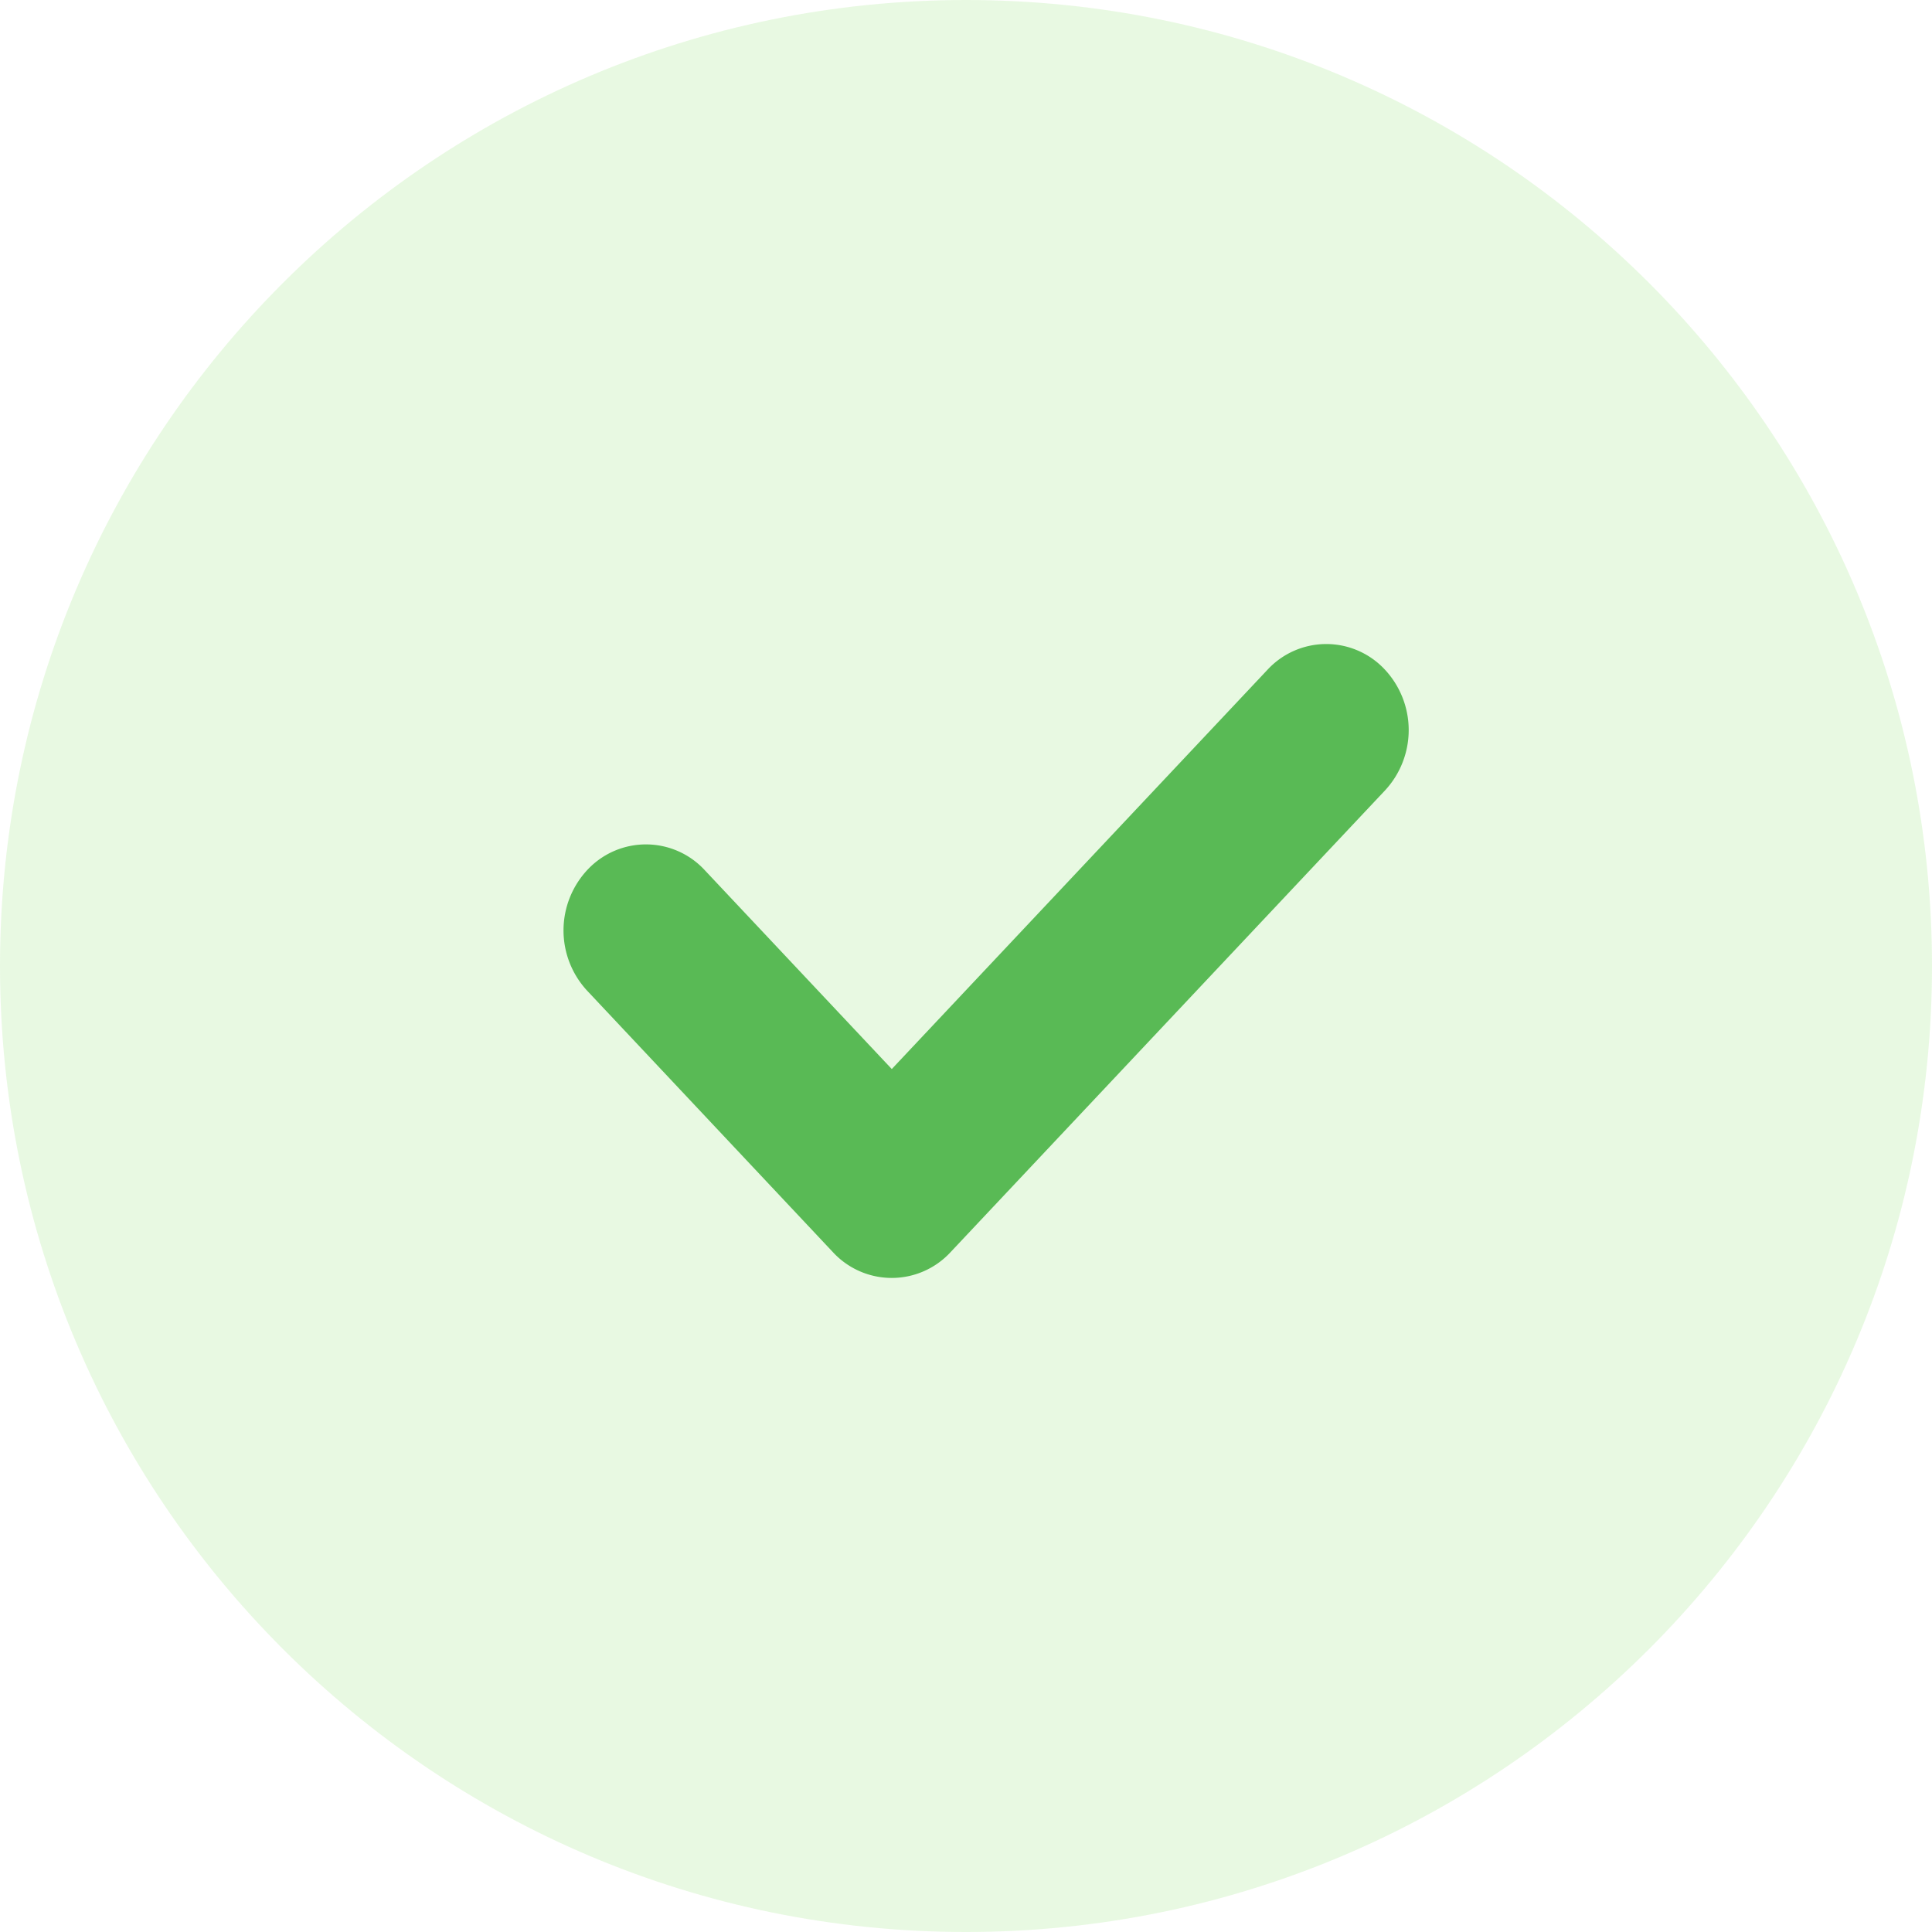
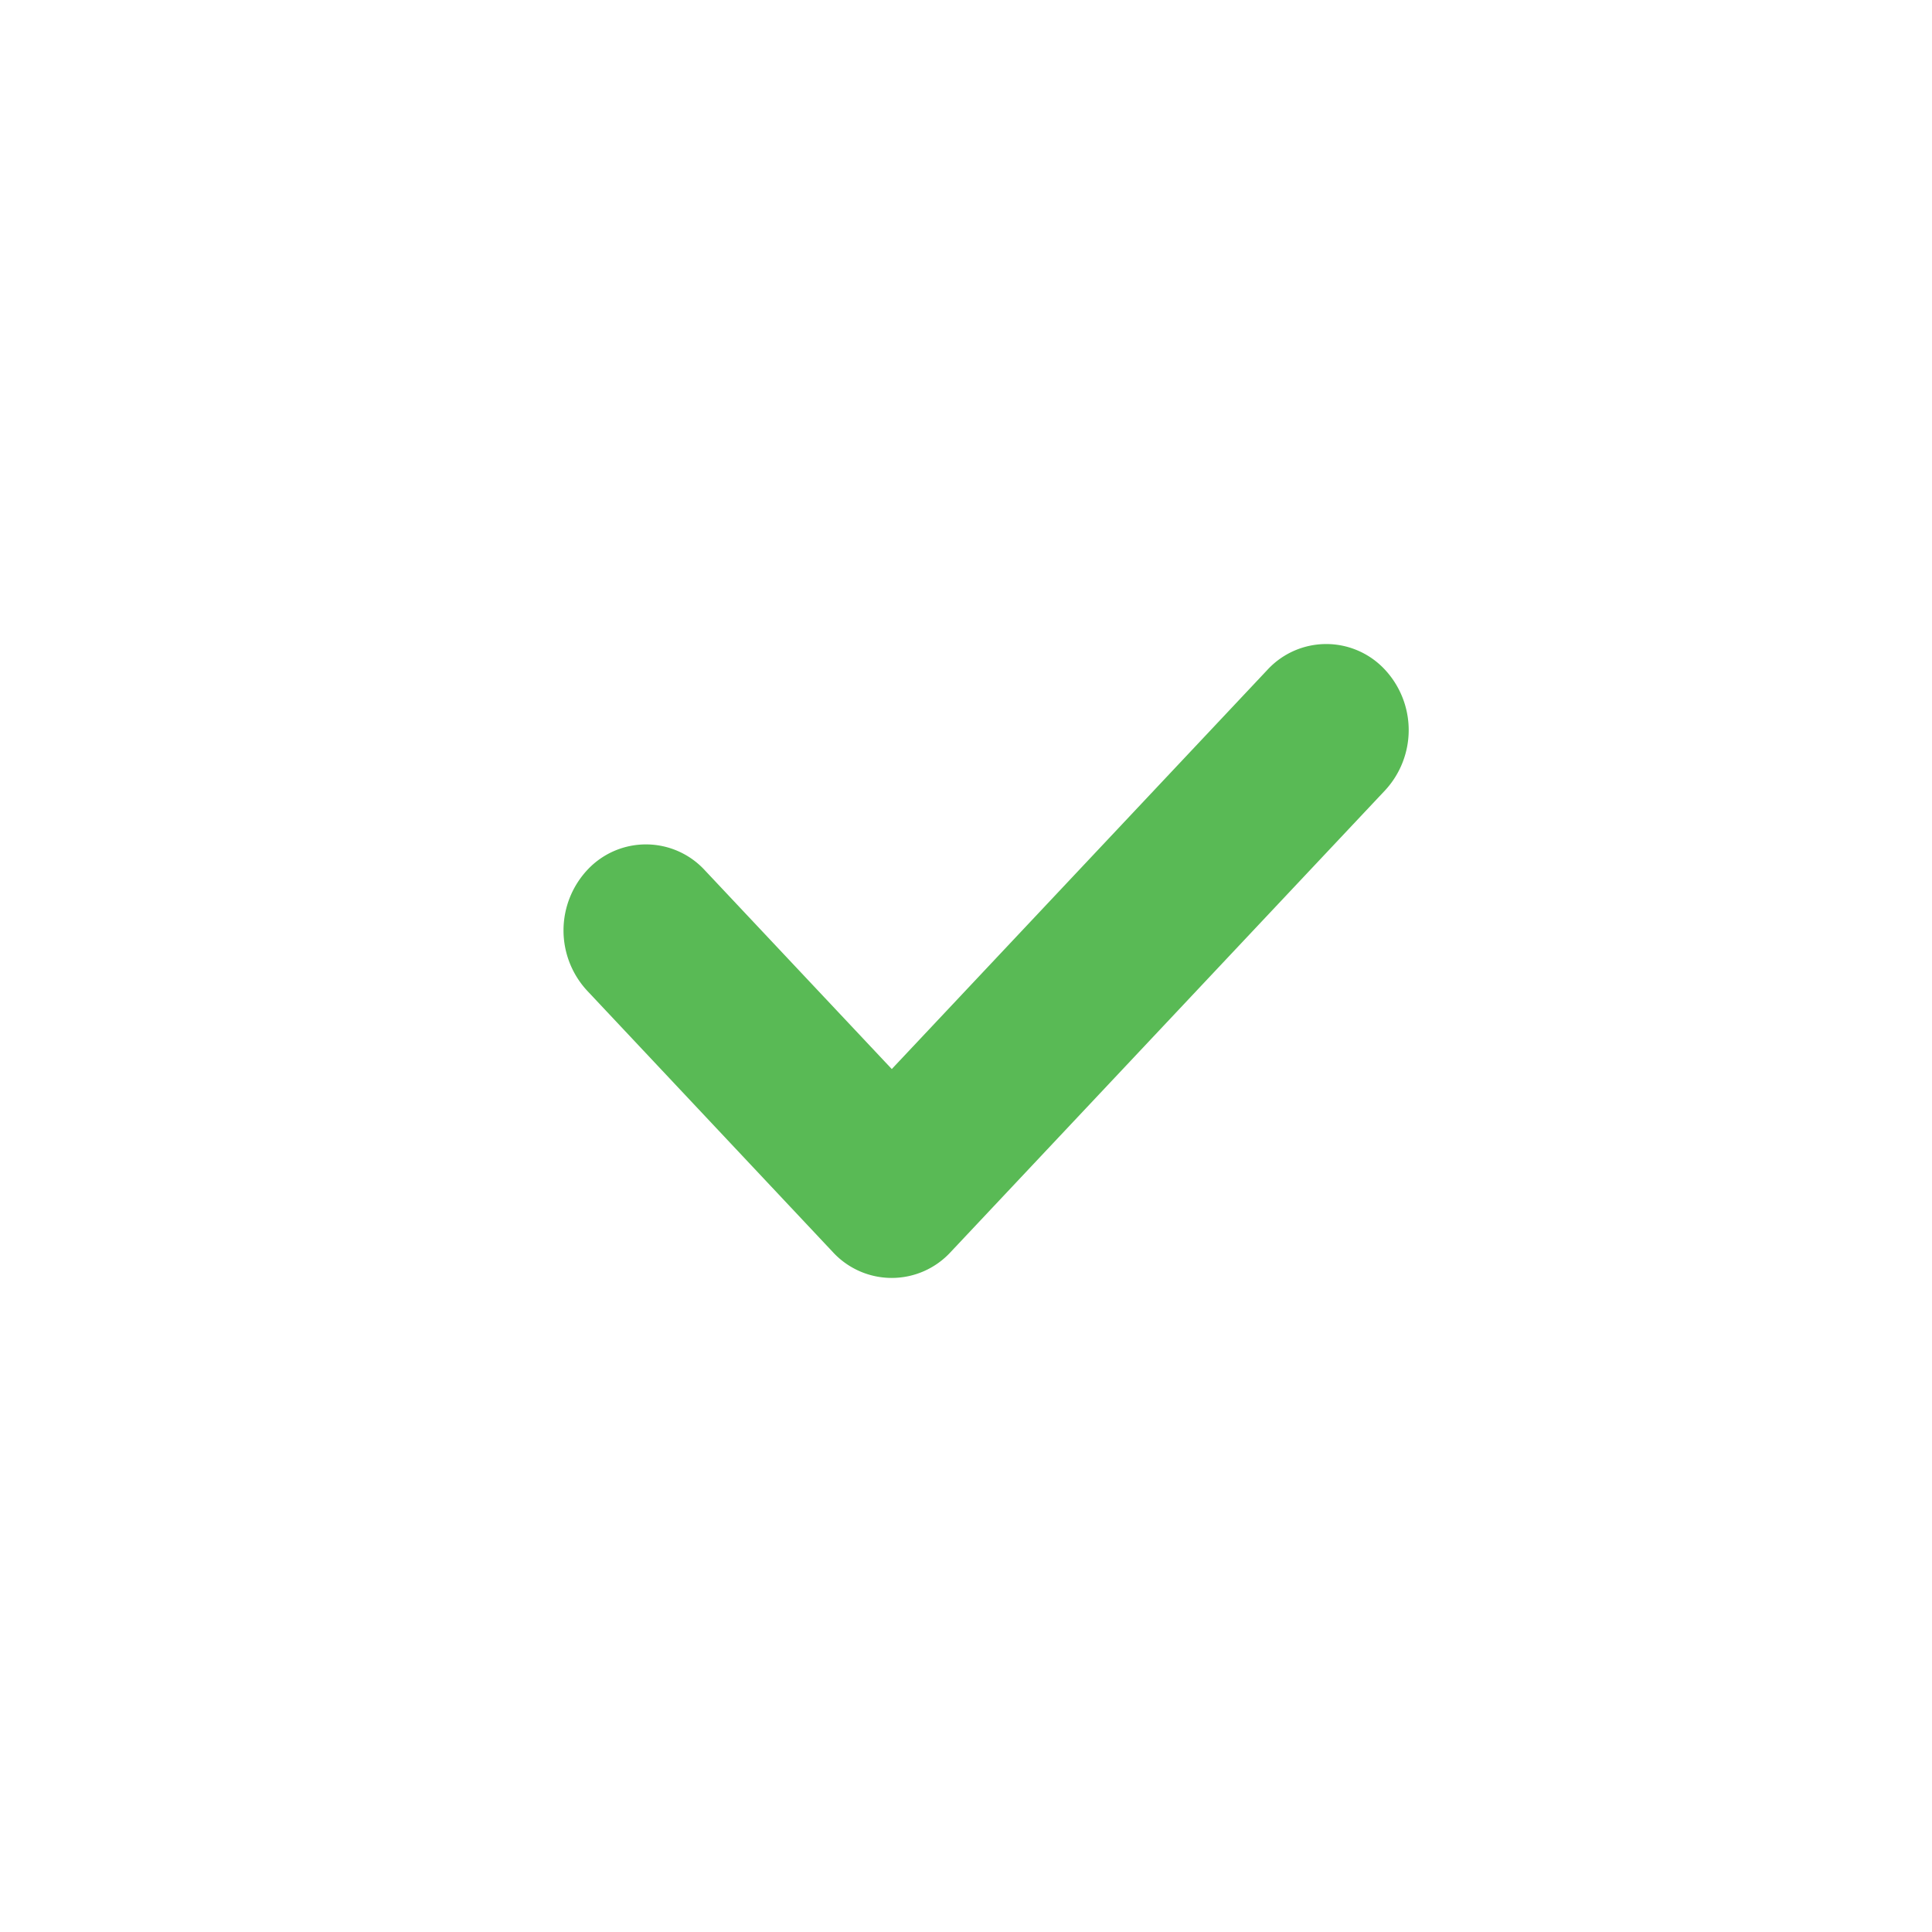
<svg xmlns="http://www.w3.org/2000/svg" xmlns:xlink="http://www.w3.org/1999/xlink" width="24" height="24" viewBox="0 0 24 24">
  <defs>
-     <path id="a" d="M12 24c6.627 0 12-5.373 12-12S18.627 0 12 0 0 5.373 0 12s5.373 12 12 12z" />
-   </defs>
+     </defs>
  <g fill="none" fill-rule="evenodd">
    <use fill="#69D73C" fill-opacity=".15" xlink:href="#a" />
    <path fill="#59BA55" d="M8.755 10.81a.994.994 0 0 0-1.448-.015 1.102 1.102 0 0 0-.014 1.511l3.054 3.249a.994.994 0 0 0 1.461 0l5.399-5.738a1.102 1.102 0 0 0-.014-1.51.994.994 0 0 0-1.448.013l-4.667 4.96-2.323-2.47z" />
  </g>
</svg>